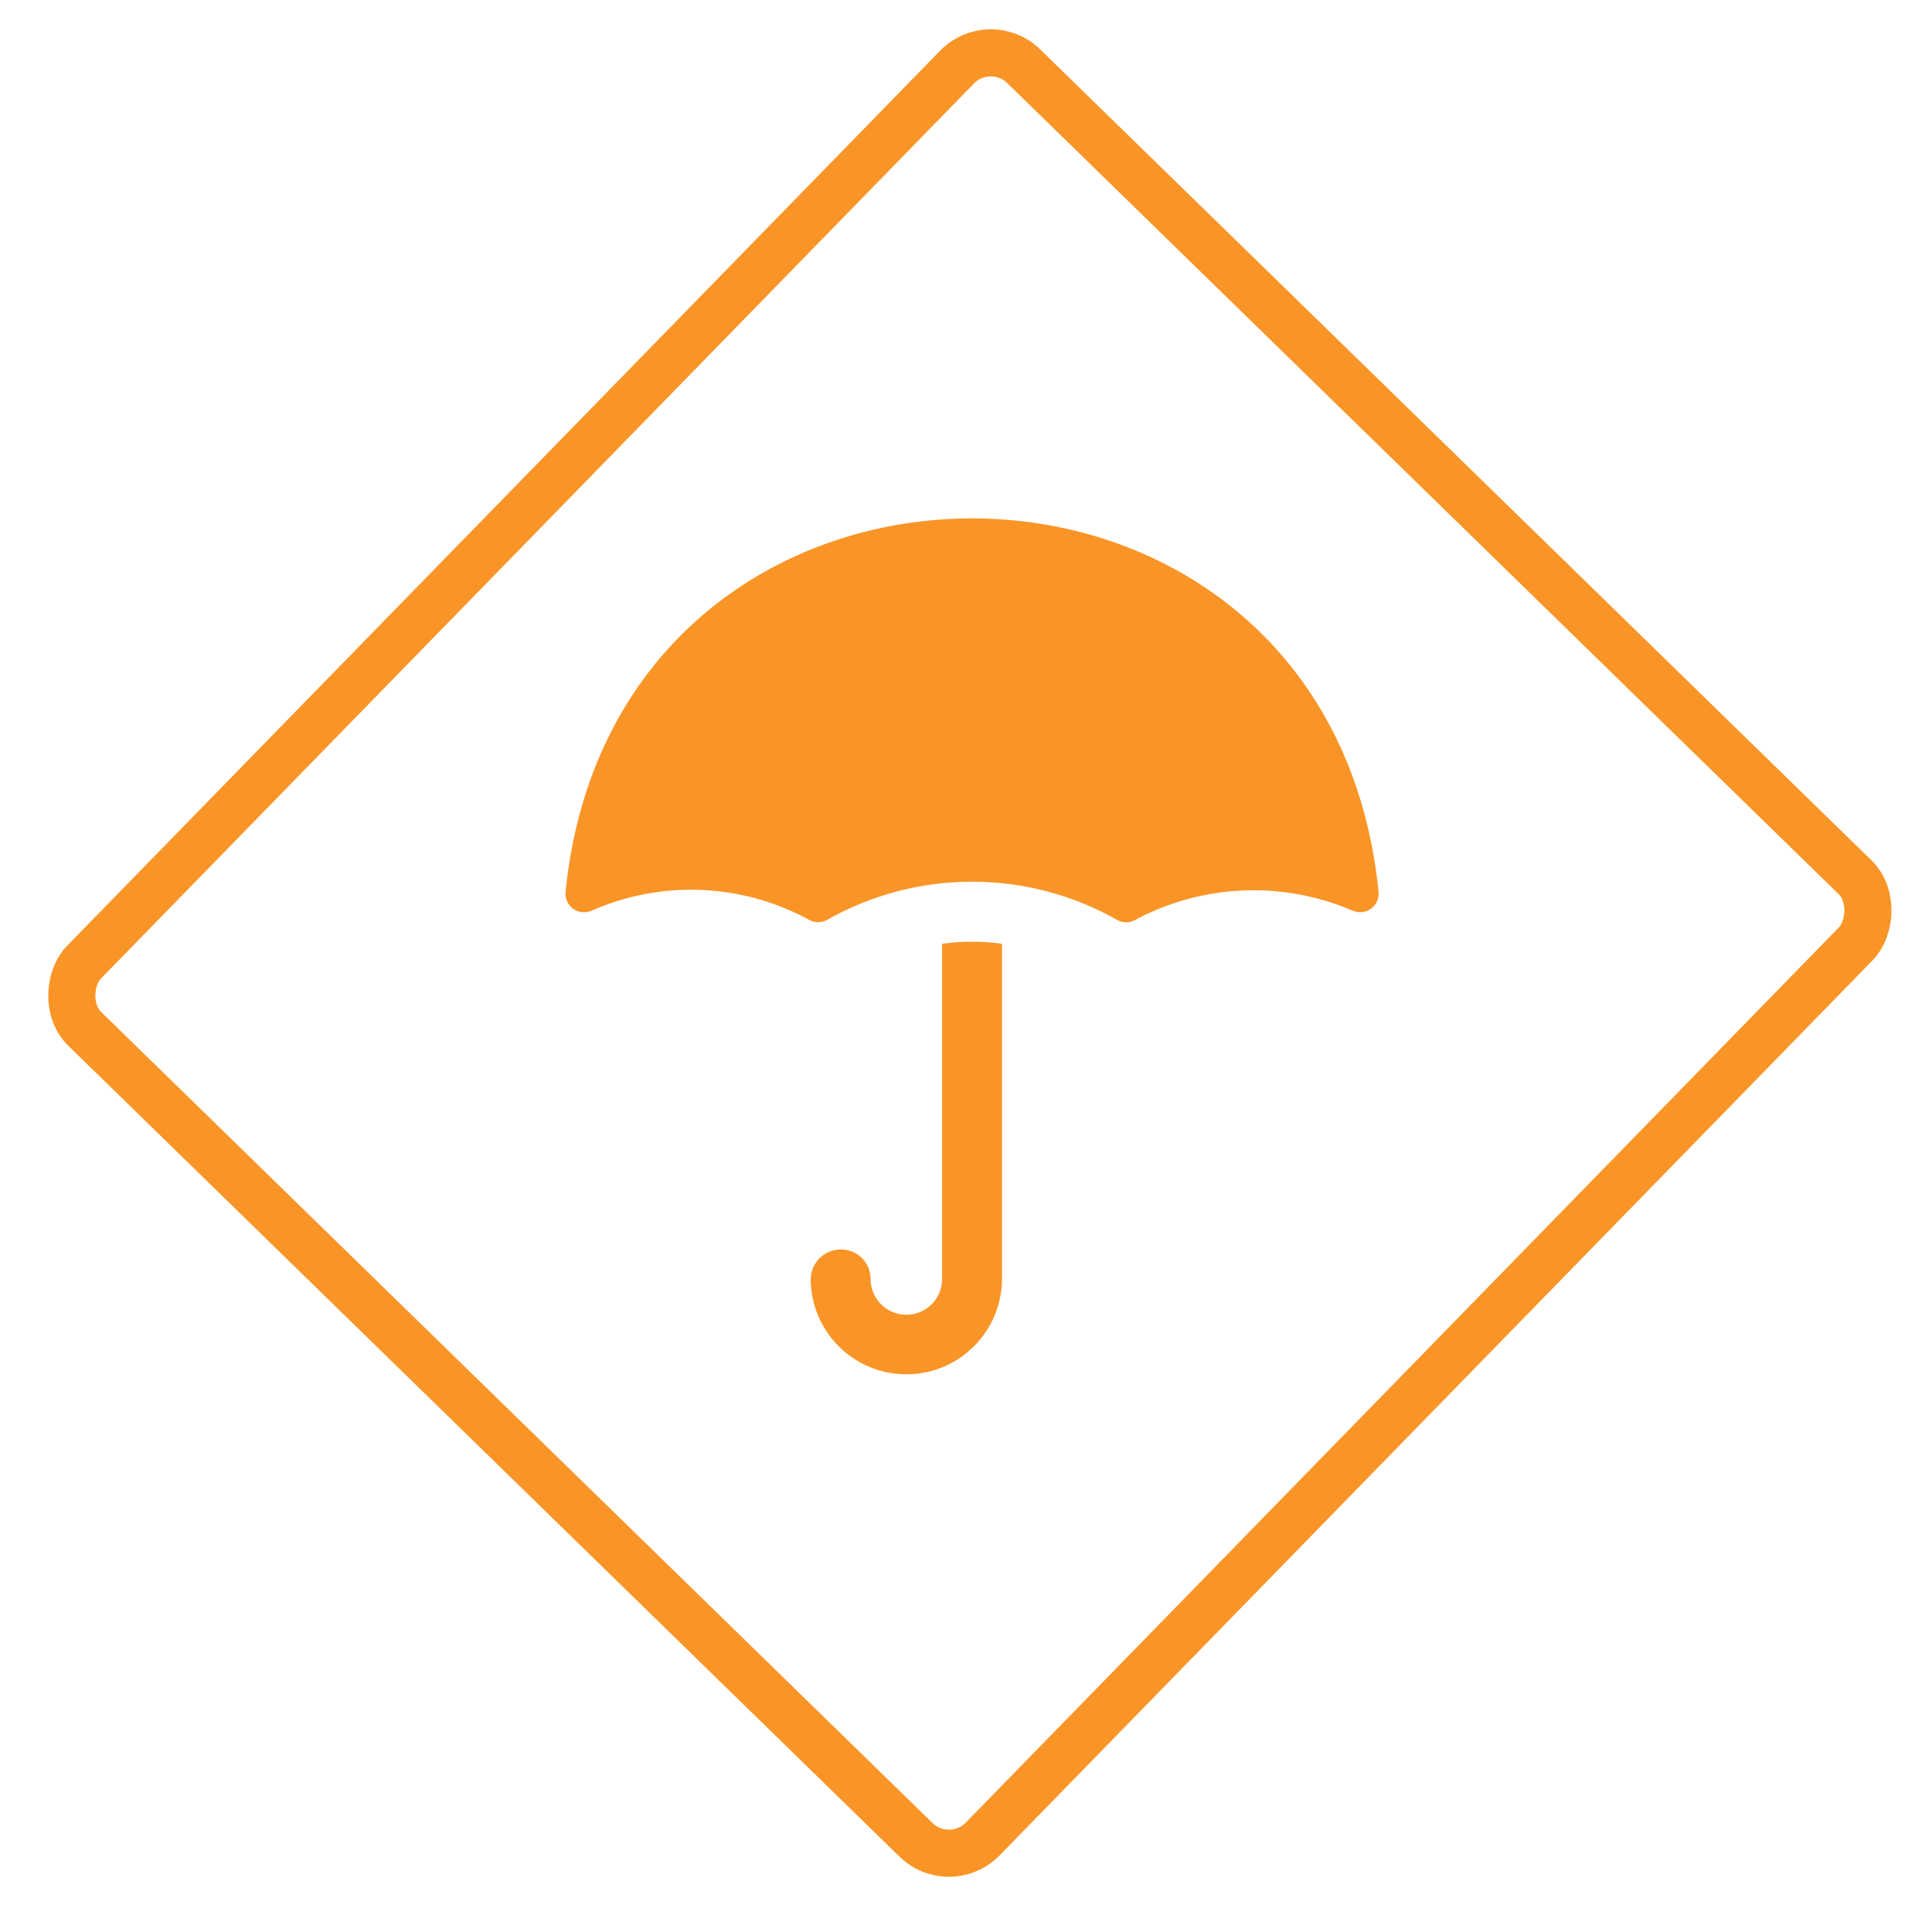
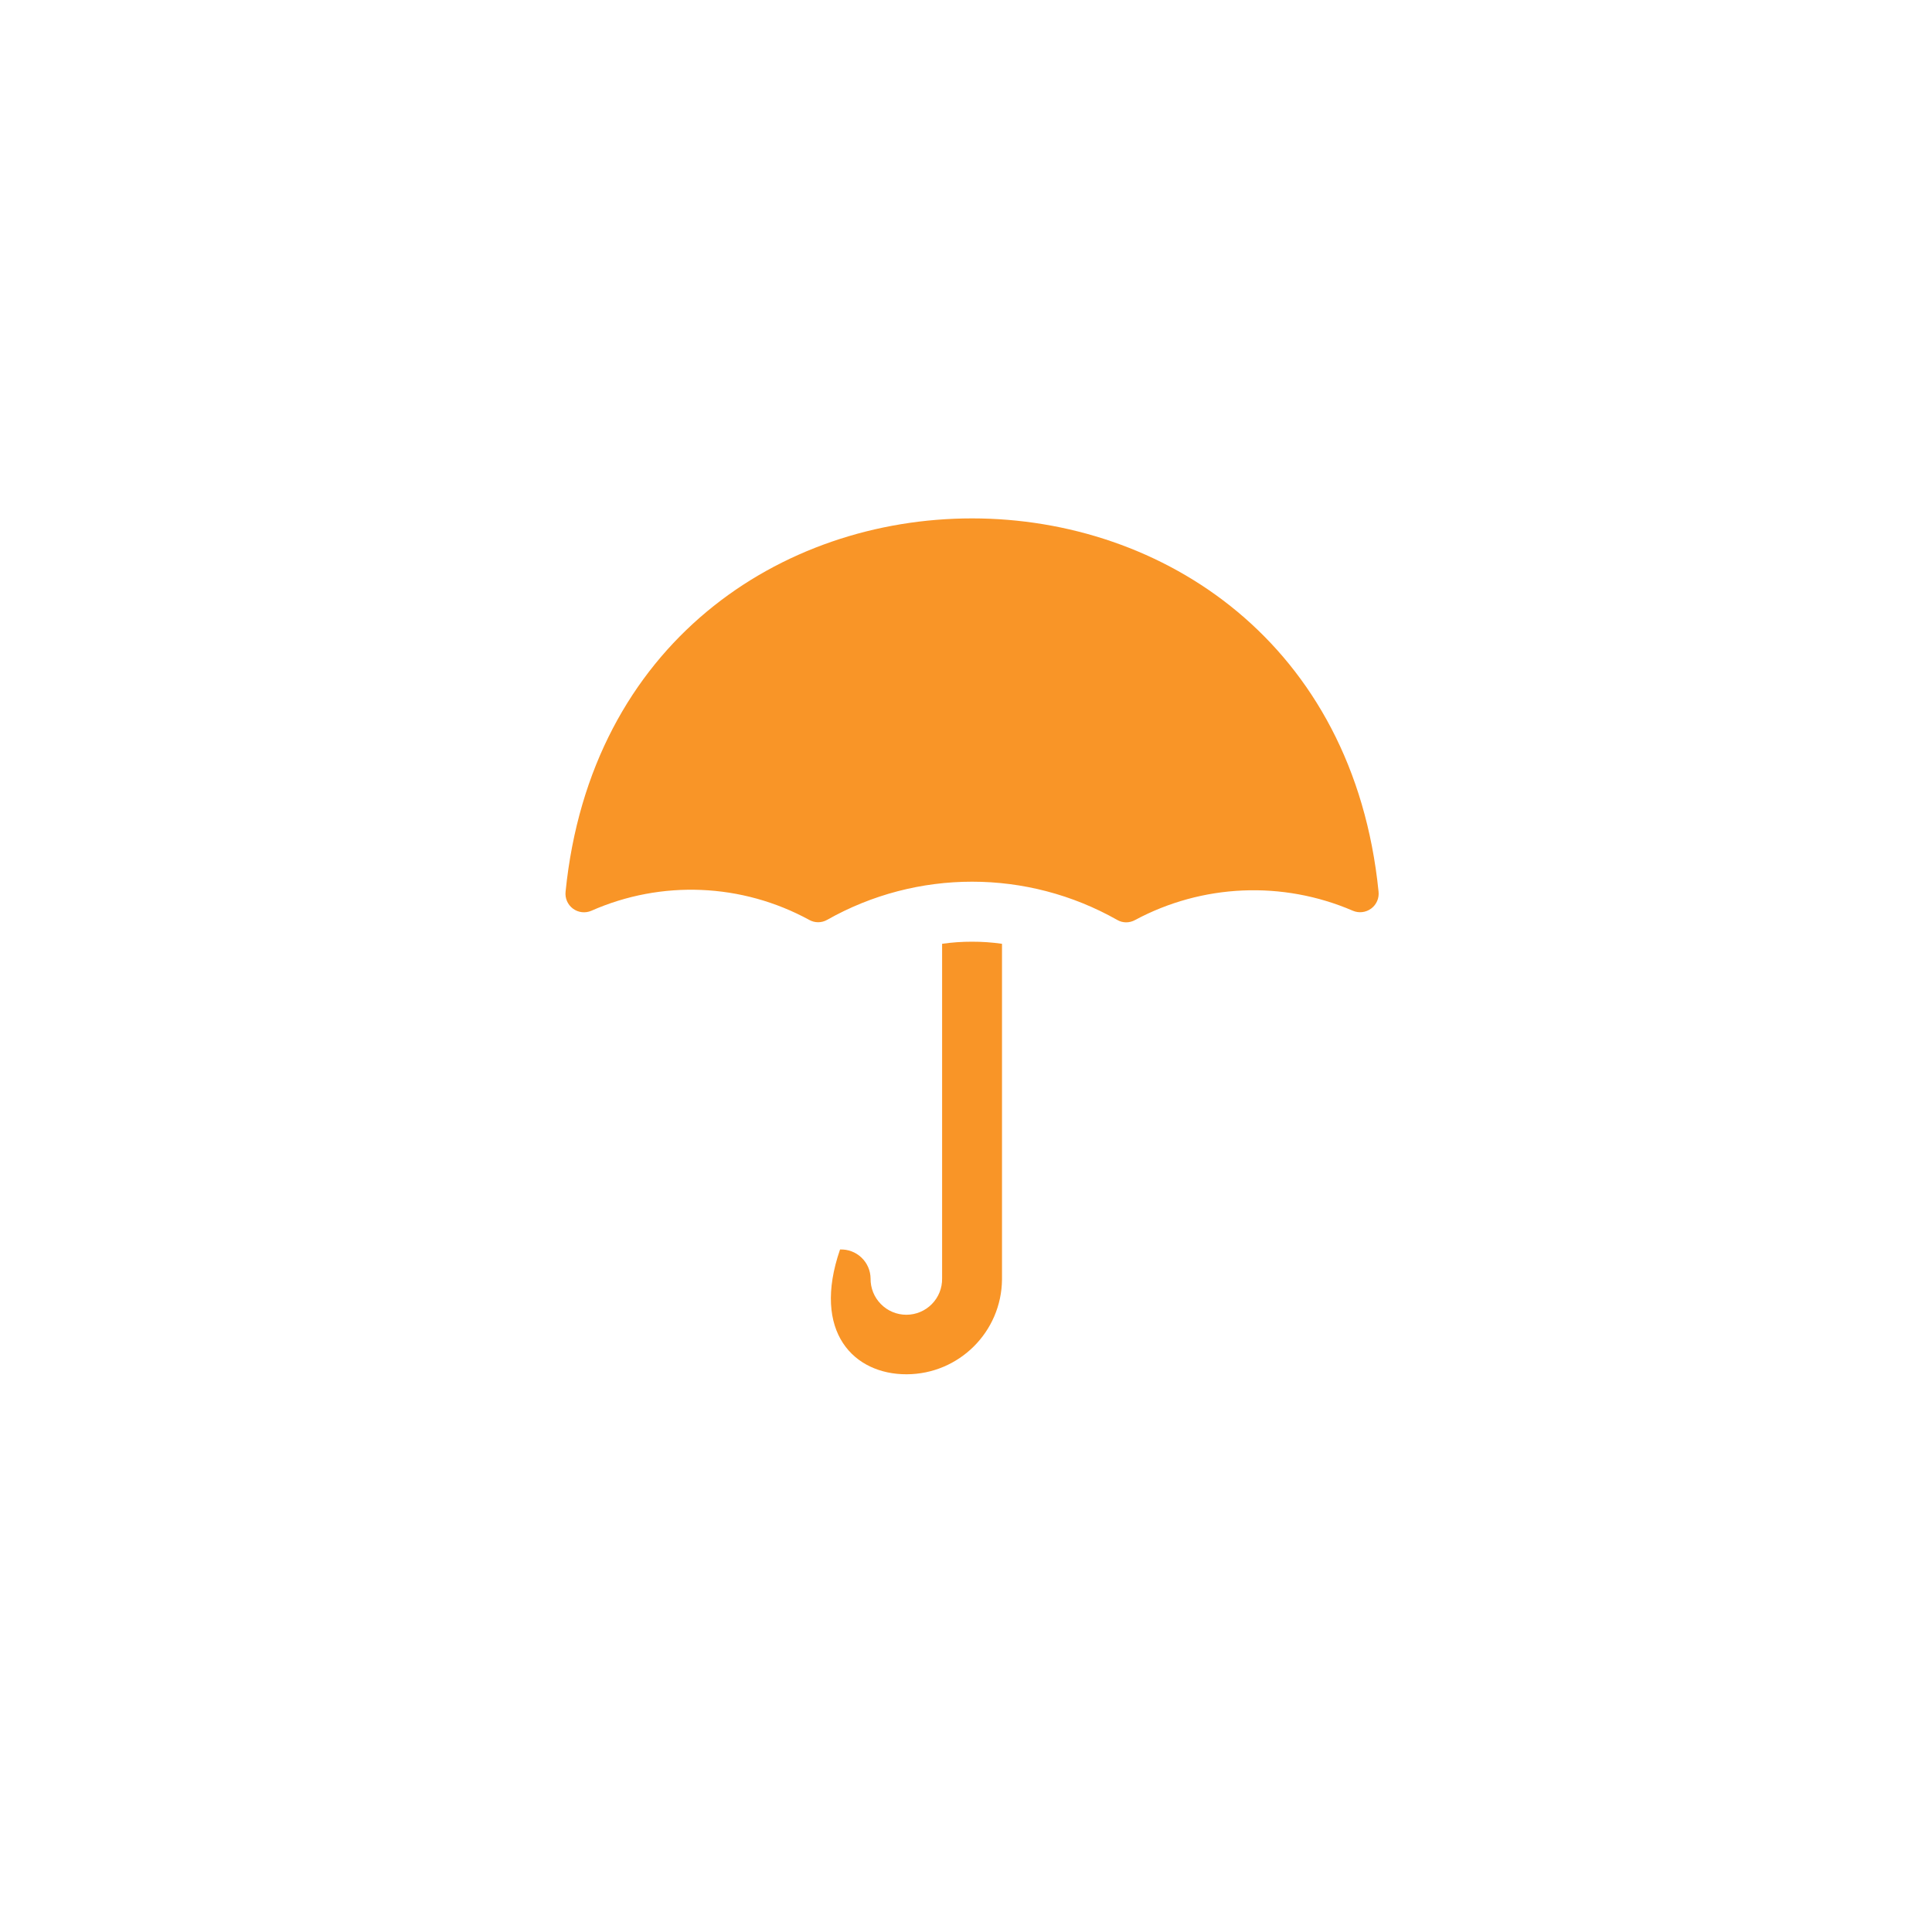
<svg xmlns="http://www.w3.org/2000/svg" width="82" height="81" viewBox="0 0 82 81" fill="none">
-   <rect x="42.018" y="1.414" width="53.287" height="57.073" rx="2" transform="rotate(44.288 42.018 1.414)" stroke="#F99527" stroke-width="2" />
-   <path d="M57.417 38.65C54.433 37.365 51.026 37.513 48.166 39.05C47.931 39.176 47.649 39.175 47.42 39.042C43.599 36.878 38.923 36.877 35.103 39.039C34.868 39.172 34.58 39.172 34.345 39.039C31.489 37.48 28.072 37.338 25.097 38.653C24.84 38.763 24.543 38.729 24.317 38.561C24.092 38.394 23.974 38.118 24.005 37.84C26.136 16.713 56.384 16.728 58.51 37.838C58.541 38.117 58.423 38.391 58.198 38.558C57.972 38.725 57.675 38.761 57.417 38.65ZM41.257 39.965C40.832 39.964 40.407 39.993 39.986 40.054V54.259C39.992 54.665 39.835 55.056 39.55 55.344C39.264 55.635 38.874 55.797 38.469 55.797C38.062 55.797 37.673 55.635 37.388 55.344C37.102 55.056 36.945 54.665 36.95 54.259C36.947 53.922 36.806 53.601 36.563 53.37C36.318 53.137 35.99 53.014 35.654 53.027C34.954 53.042 34.398 53.621 34.409 54.323C34.44 56.547 36.256 58.33 38.48 58.323C40.704 58.317 42.51 56.52 42.528 54.296V40.054C42.107 39.993 41.682 39.964 41.257 39.965Z" fill="#F99527" />
+   <path d="M57.417 38.65C54.433 37.365 51.026 37.513 48.166 39.05C47.931 39.176 47.649 39.175 47.42 39.042C43.599 36.878 38.923 36.877 35.103 39.039C34.868 39.172 34.58 39.172 34.345 39.039C31.489 37.48 28.072 37.338 25.097 38.653C24.84 38.763 24.543 38.729 24.317 38.561C24.092 38.394 23.974 38.118 24.005 37.84C26.136 16.713 56.384 16.728 58.51 37.838C58.541 38.117 58.423 38.391 58.198 38.558C57.972 38.725 57.675 38.761 57.417 38.65ZM41.257 39.965C40.832 39.964 40.407 39.993 39.986 40.054V54.259C39.992 54.665 39.835 55.056 39.55 55.344C39.264 55.635 38.874 55.797 38.469 55.797C38.062 55.797 37.673 55.635 37.388 55.344C37.102 55.056 36.945 54.665 36.95 54.259C36.947 53.922 36.806 53.601 36.563 53.37C36.318 53.137 35.99 53.014 35.654 53.027C34.44 56.547 36.256 58.33 38.48 58.323C40.704 58.317 42.51 56.52 42.528 54.296V40.054C42.107 39.993 41.682 39.964 41.257 39.965Z" fill="#F99527" />
</svg>